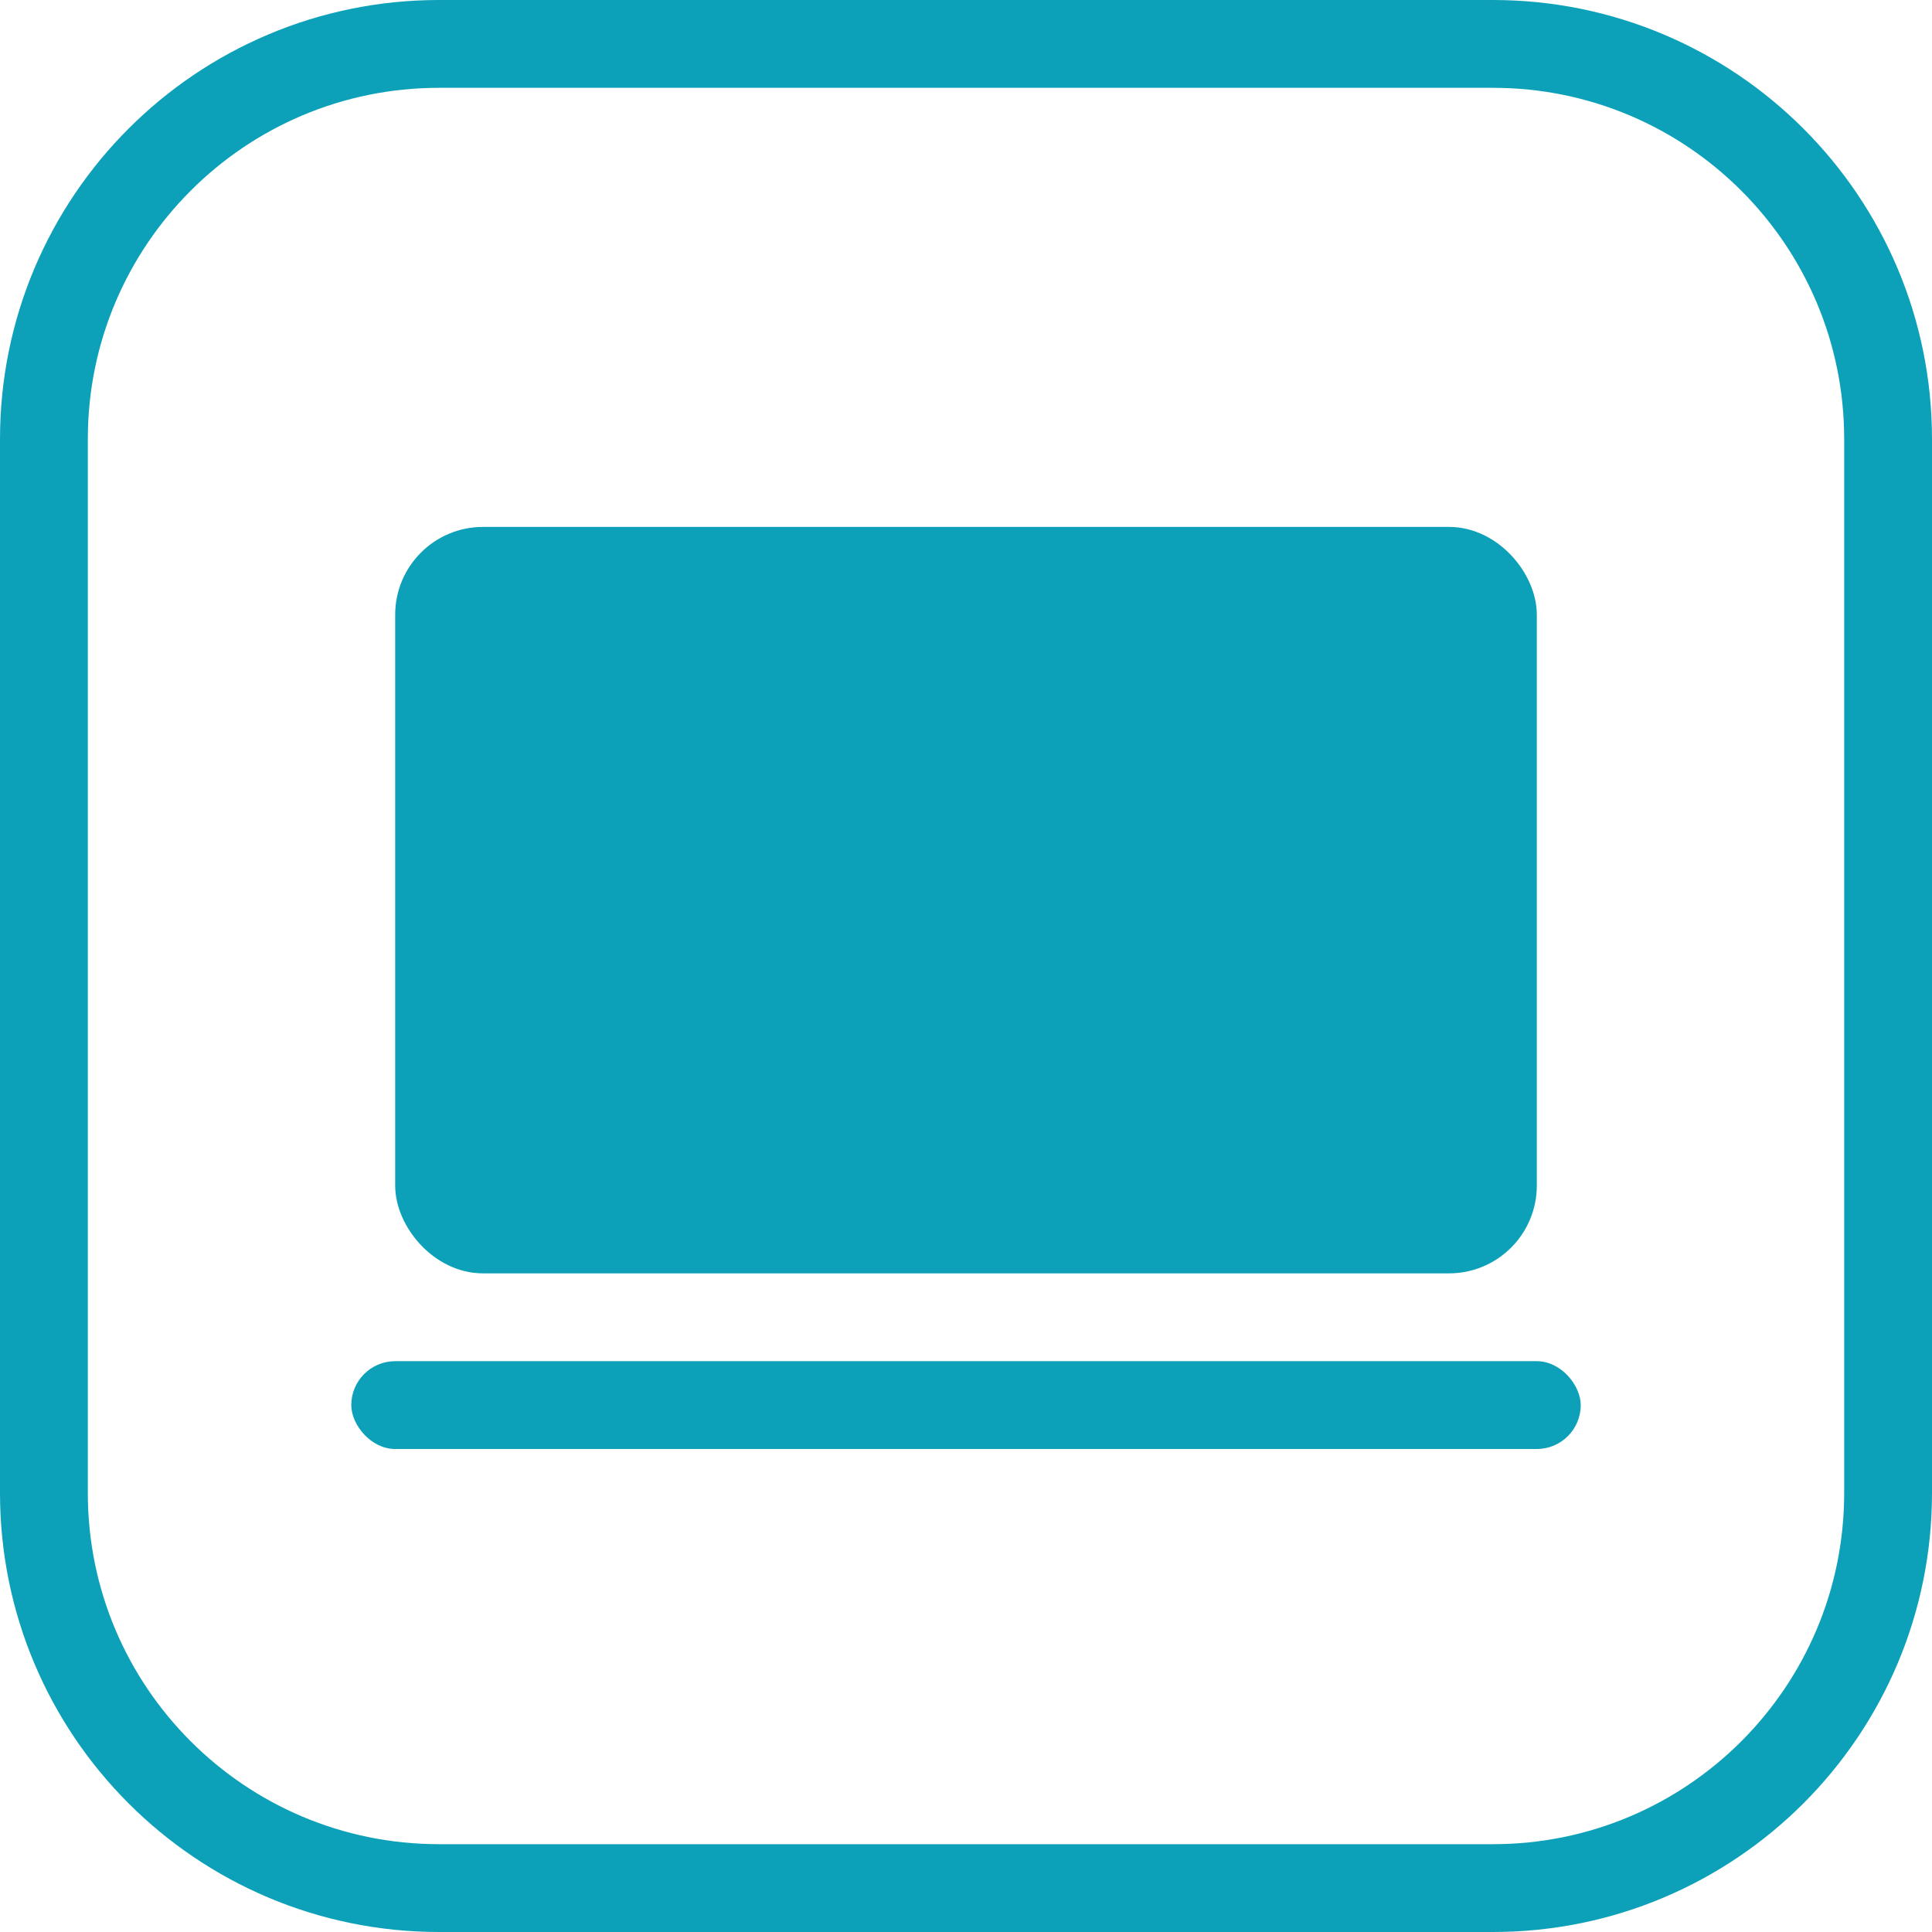
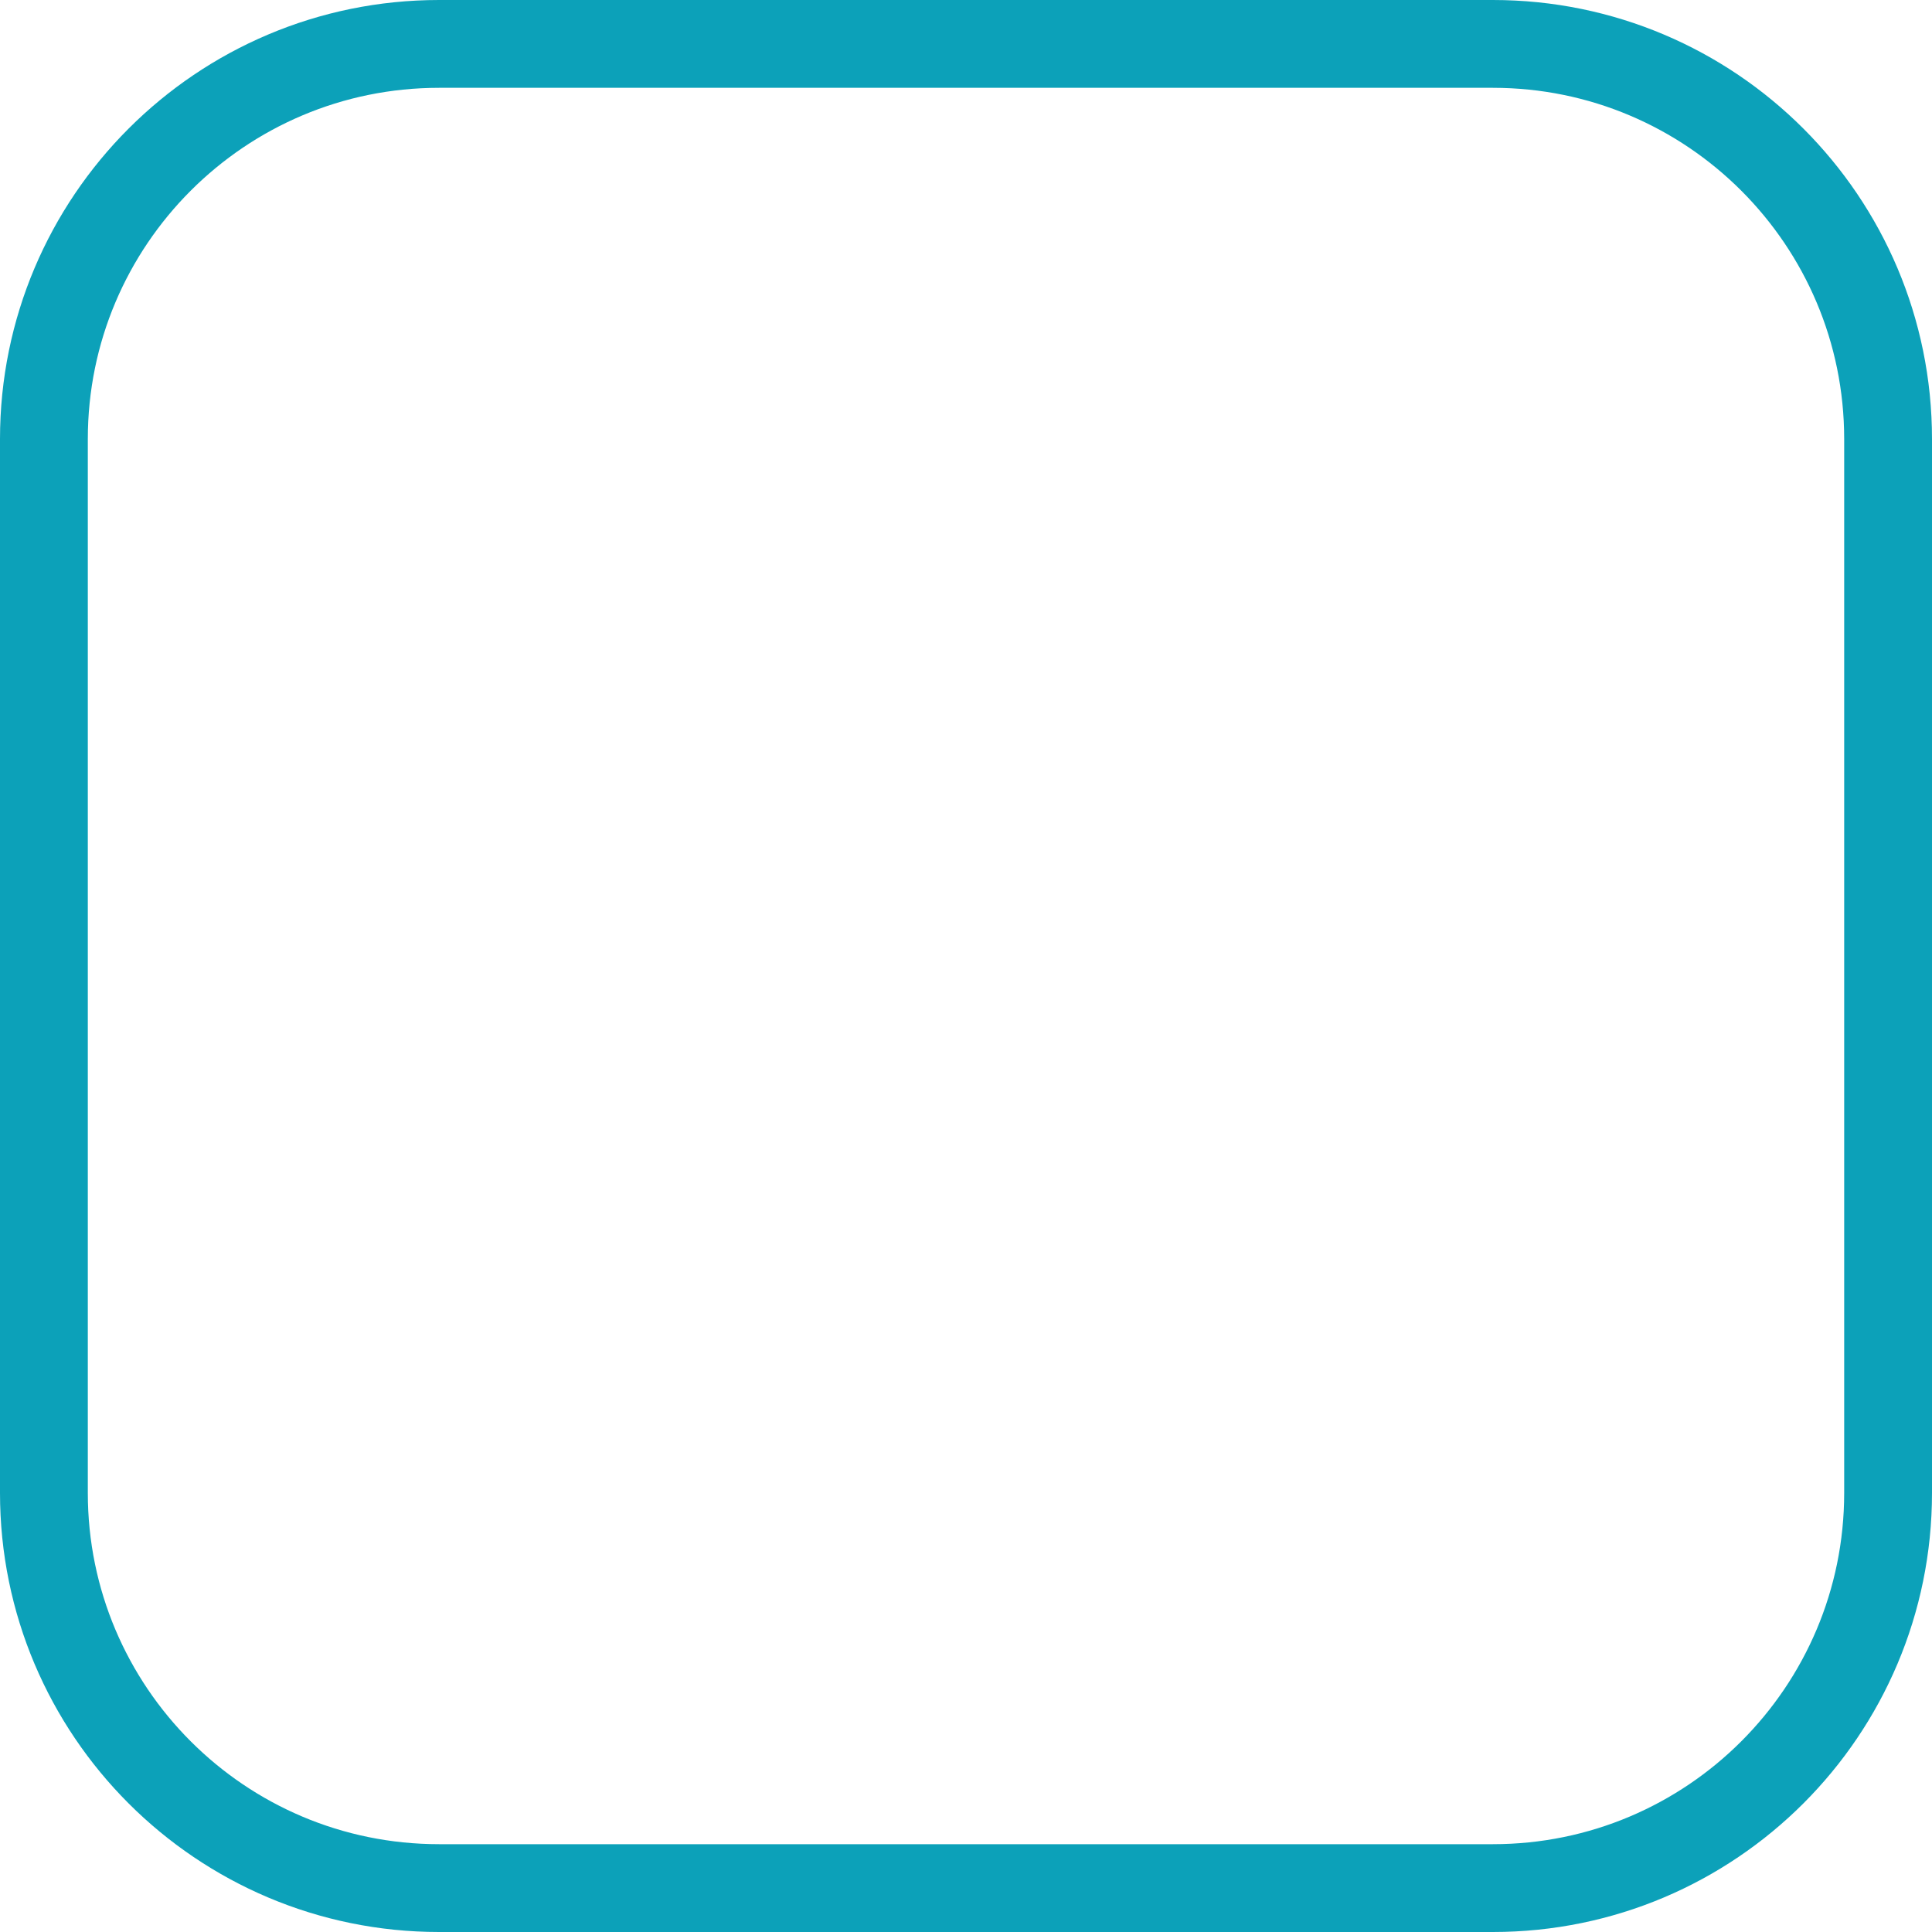
<svg xmlns="http://www.w3.org/2000/svg" width="44" height="44" viewBox="0 0 44 44" fill="none">
  <path d="M34 1C38.971 1 43 5.029 43 10V34C43 38.971 38.971 43 34 43H10C5.029 43 1 38.971 1 34V10C1 5.029 5.029 1 10 1H34Z" stroke="#0CA1B9" stroke-width="2" />
-   <rect x="8" y="31" width="28" height="2" rx="1" fill="#0CA1B9" />
-   <rect x="9.5" y="12.5" width="25" height="16" rx="1.5" fill="#0CA1B9" stroke="#0CA1B9" />
</svg>